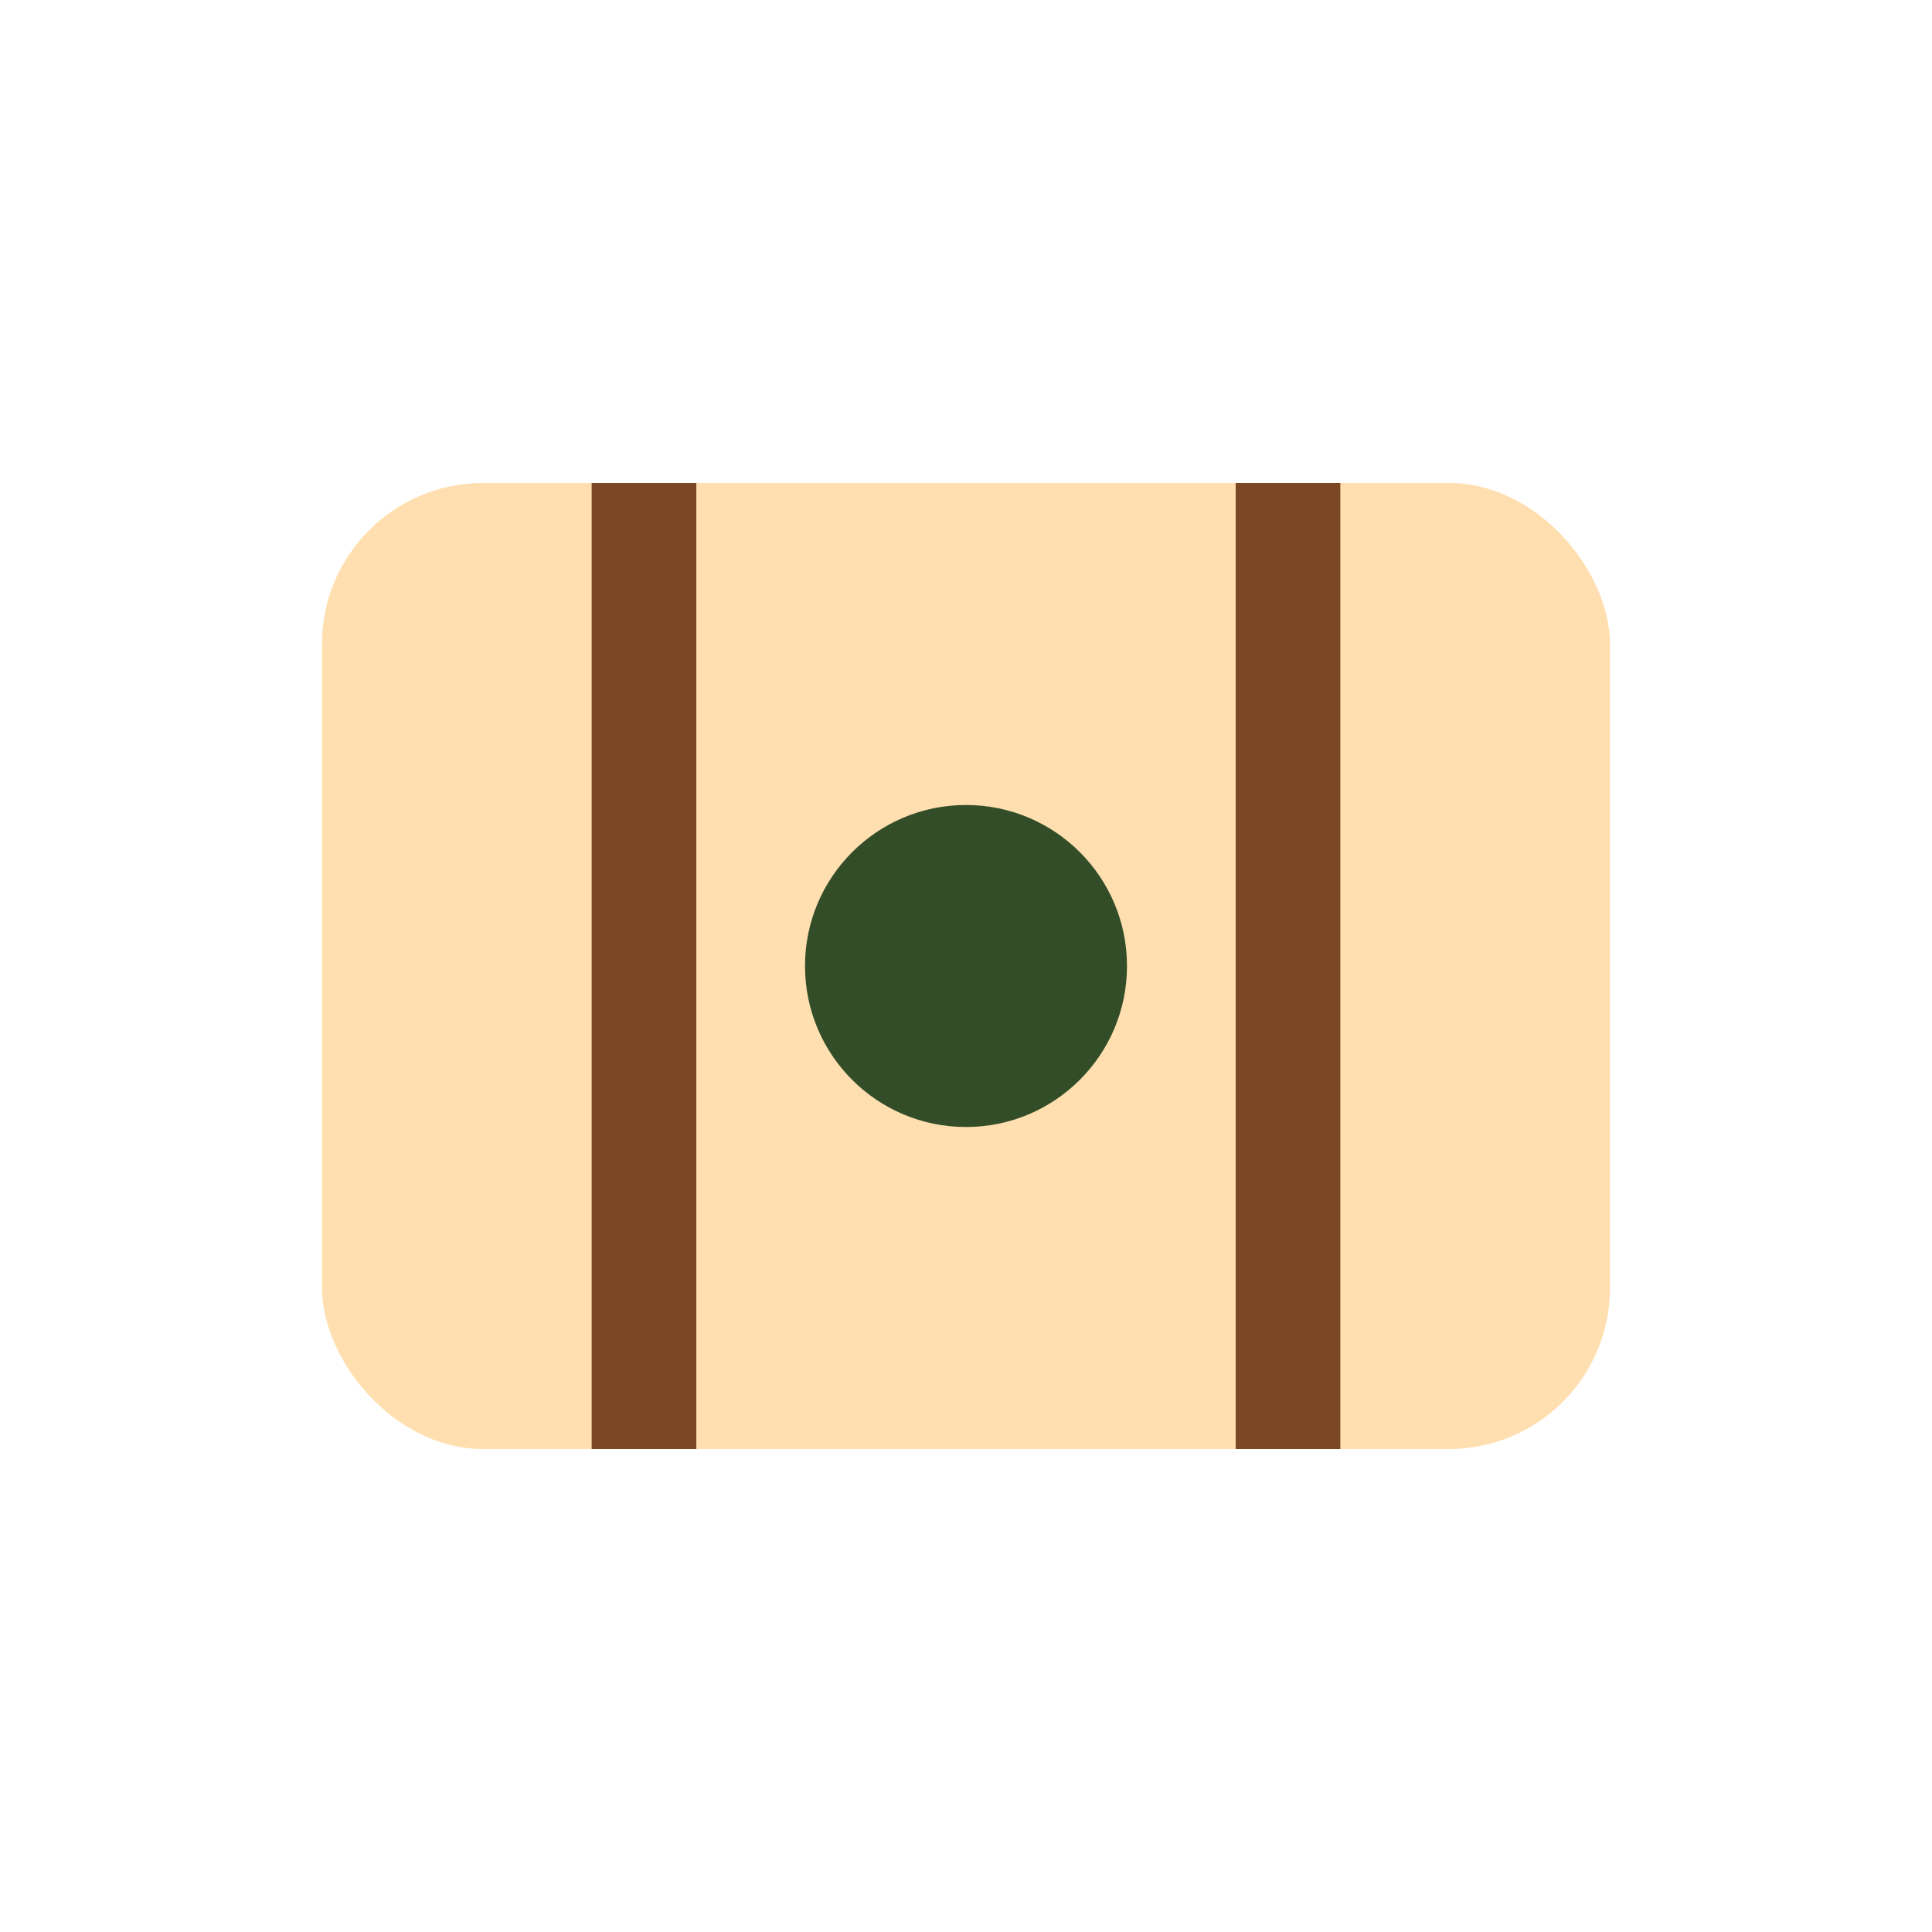
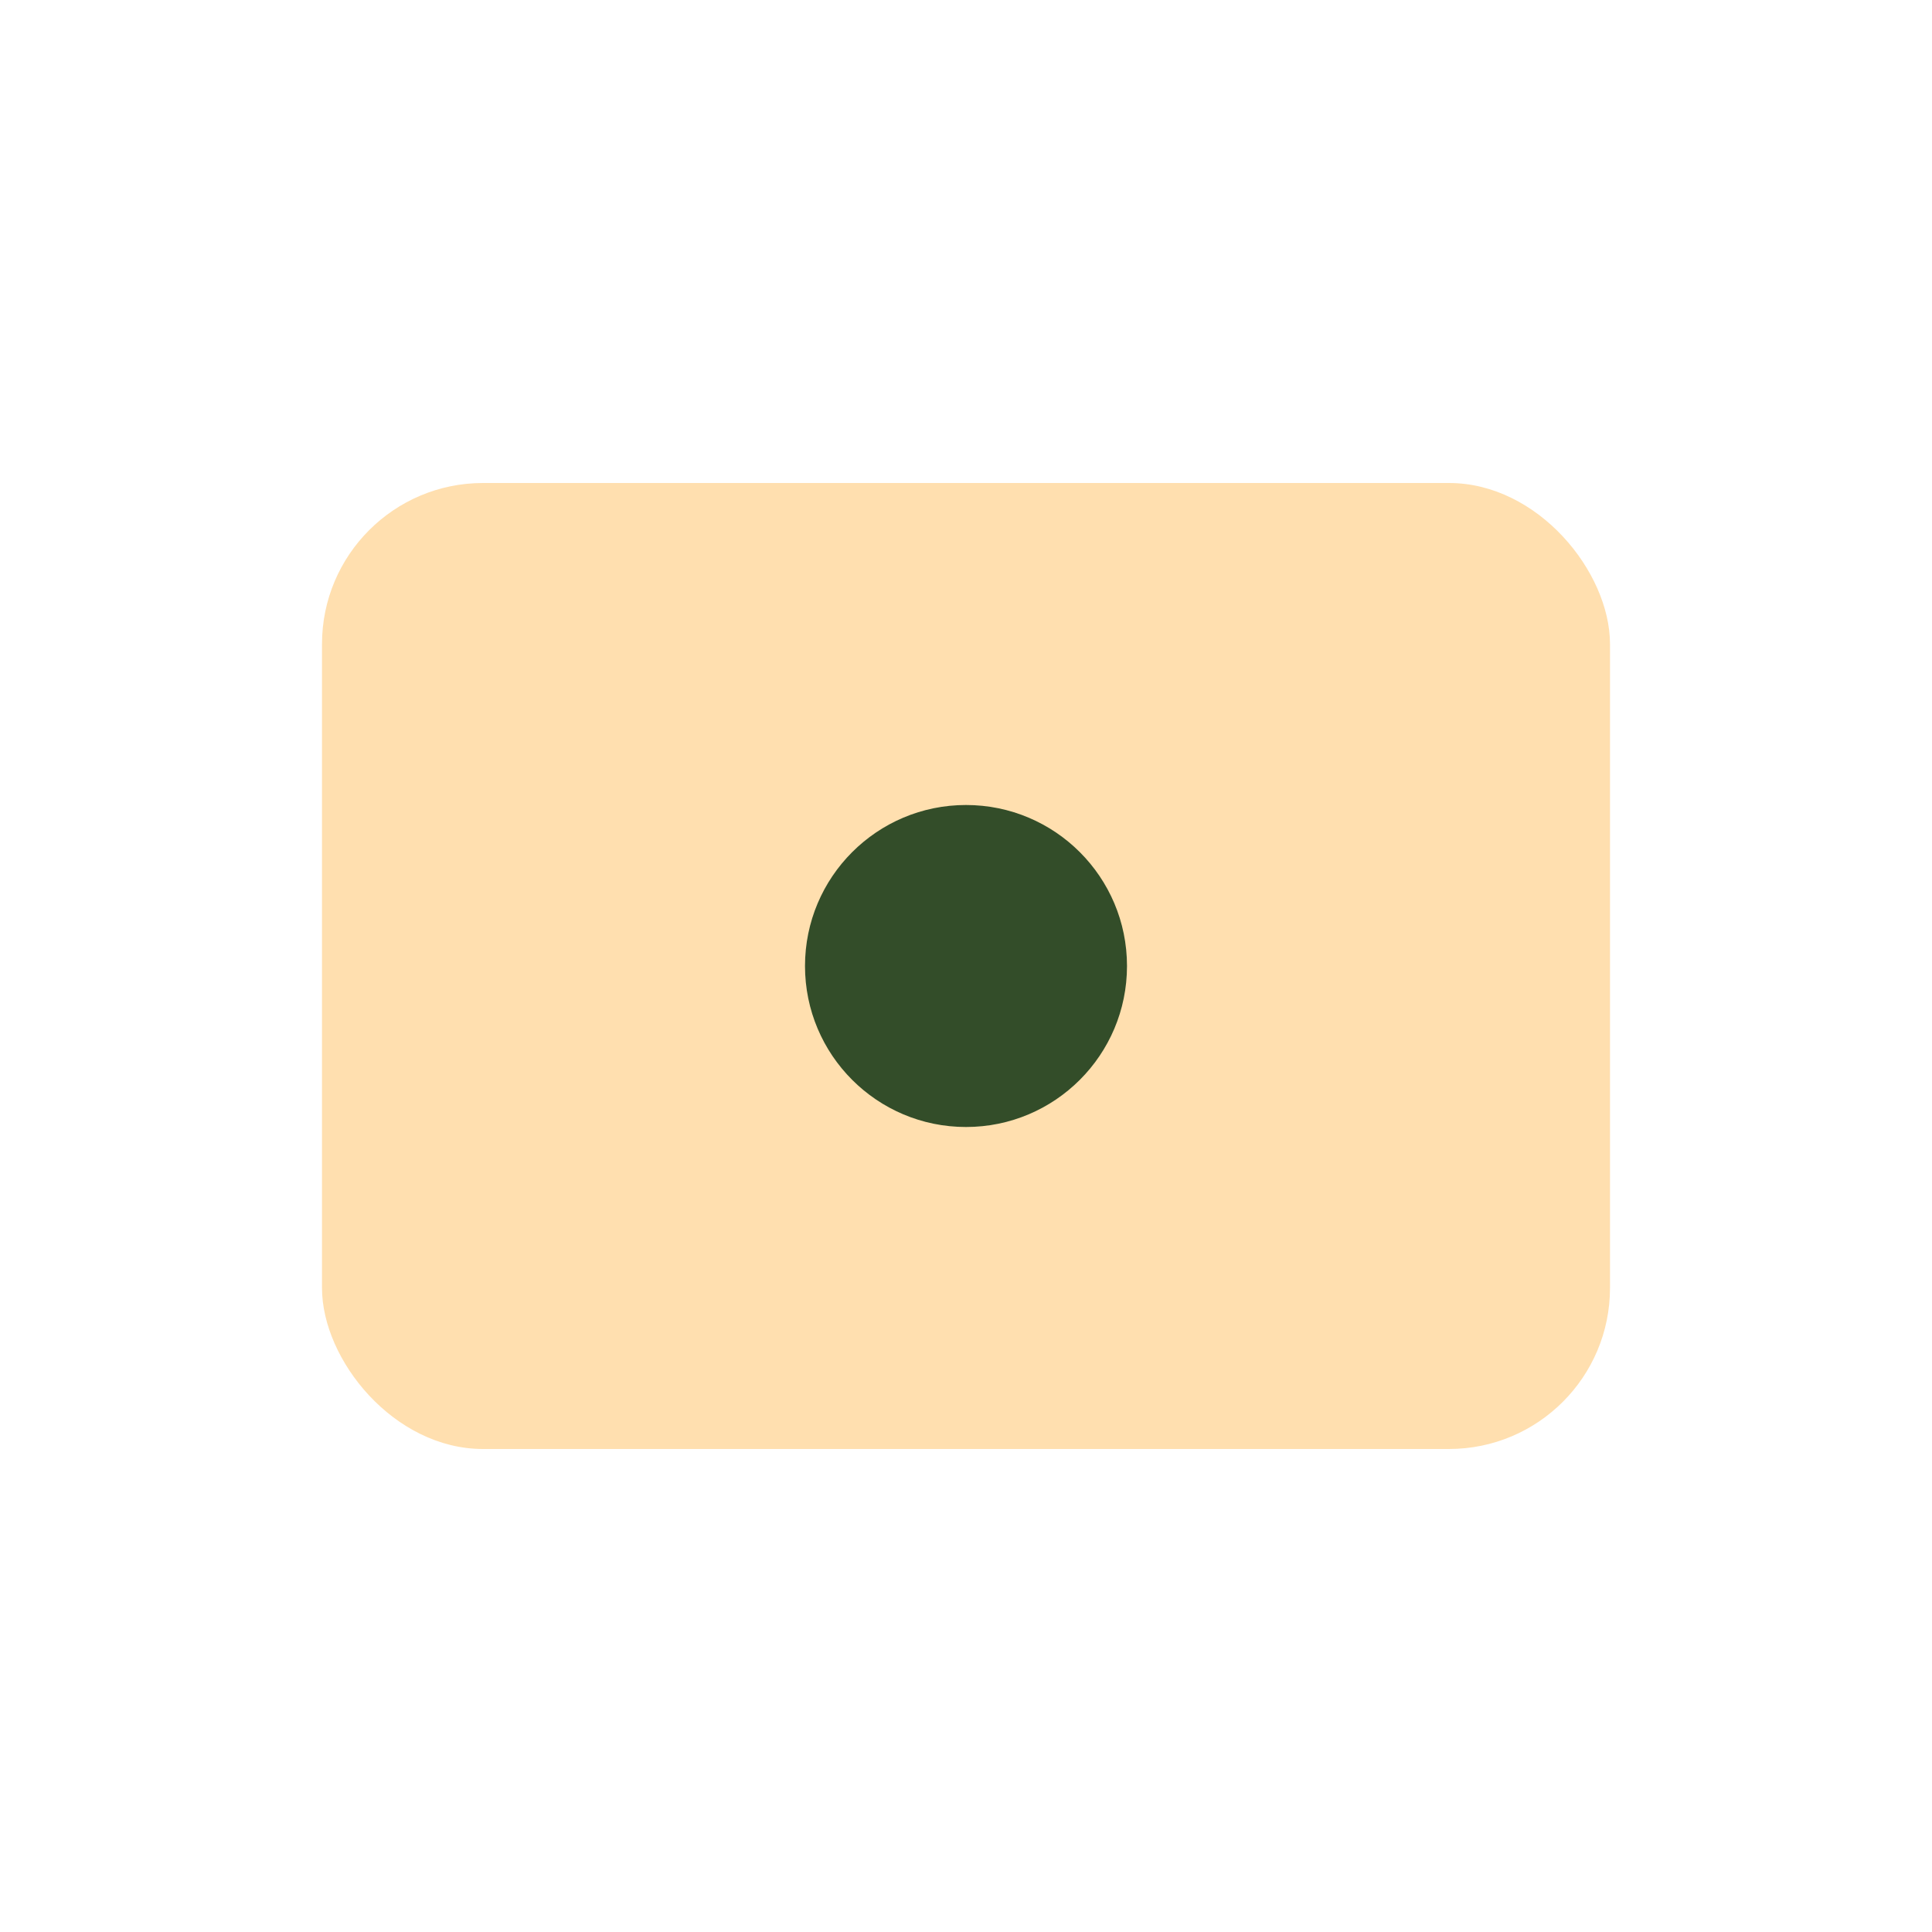
<svg xmlns="http://www.w3.org/2000/svg" viewBox="0 0 24 24" width="24" height="24">
  <rect x="4" y="6" width="16" height="12" rx="2" fill="#FFDFAF" />
-   <path d="M8 6v12m8-12v12" stroke="#7B4724" stroke-width="1.3" />
  <circle cx="12" cy="12" r="2" fill="#334D29" />
</svg>